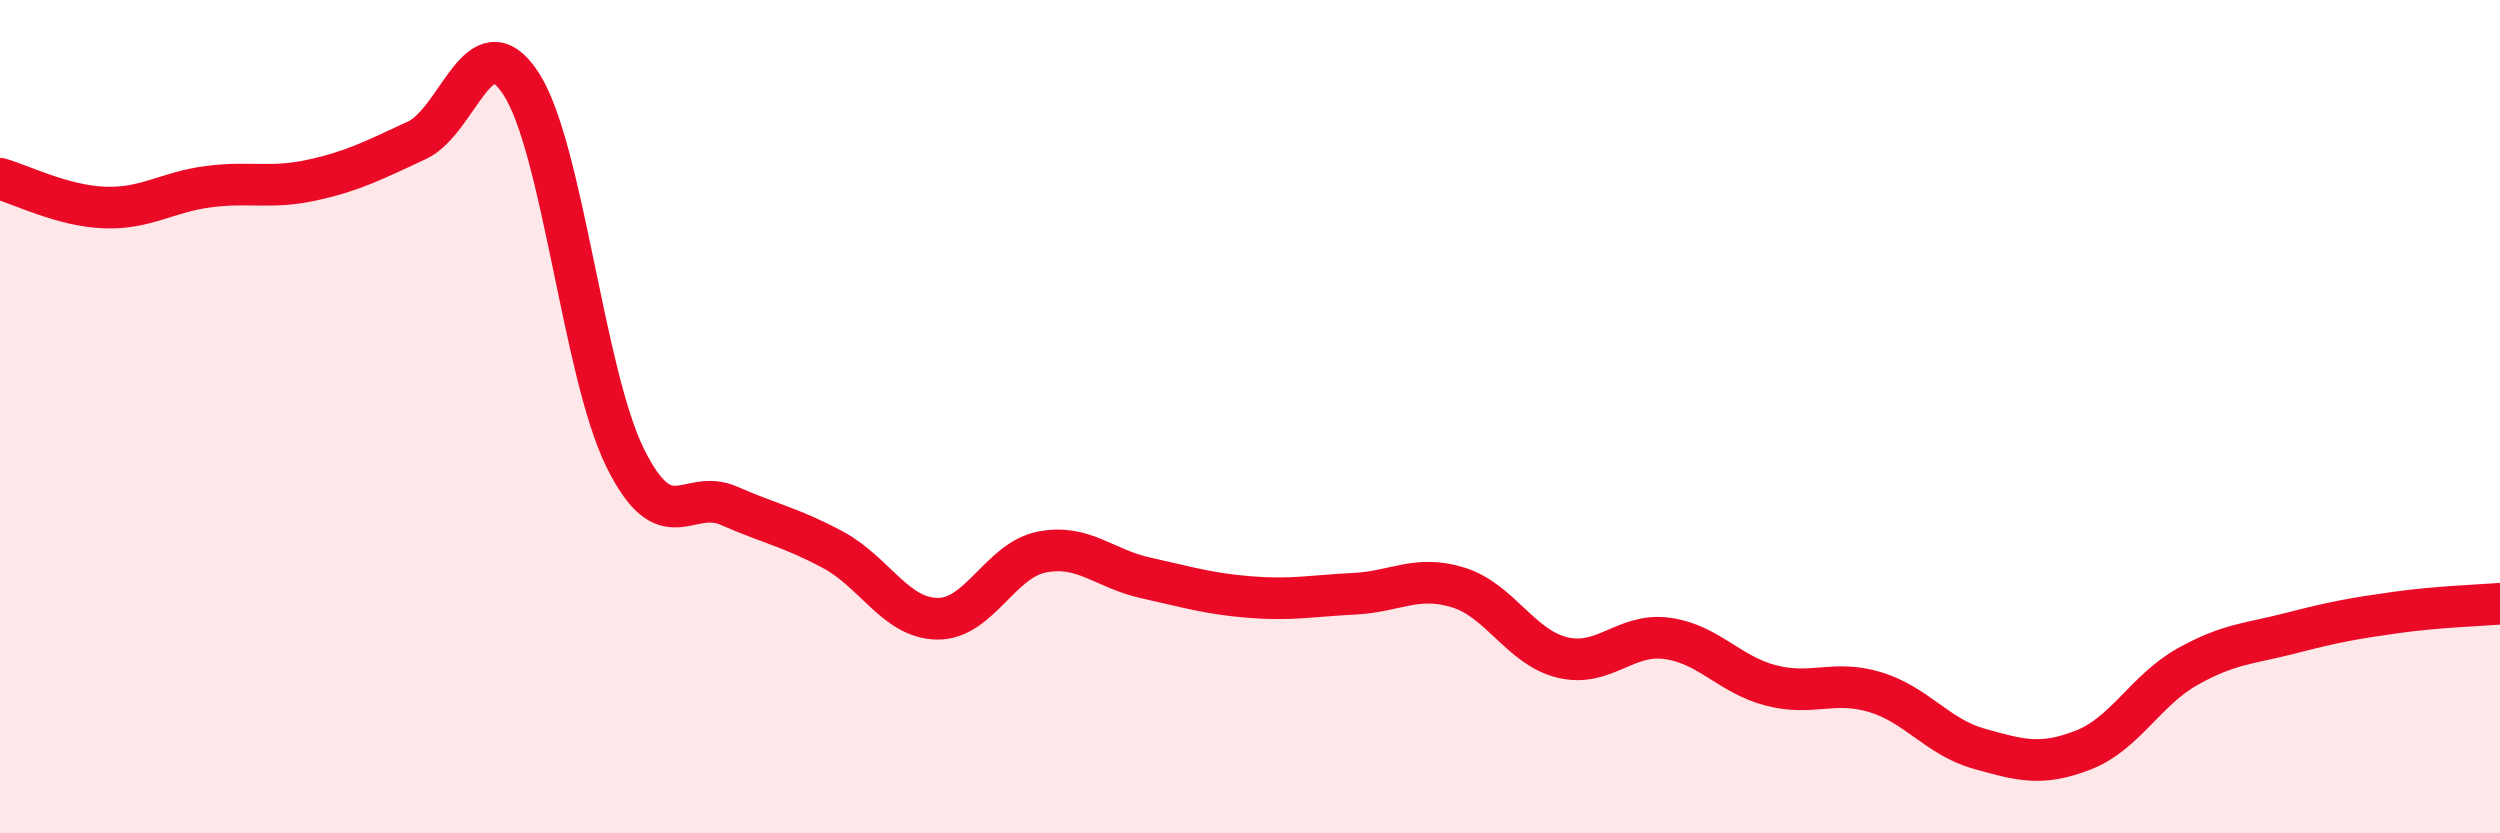
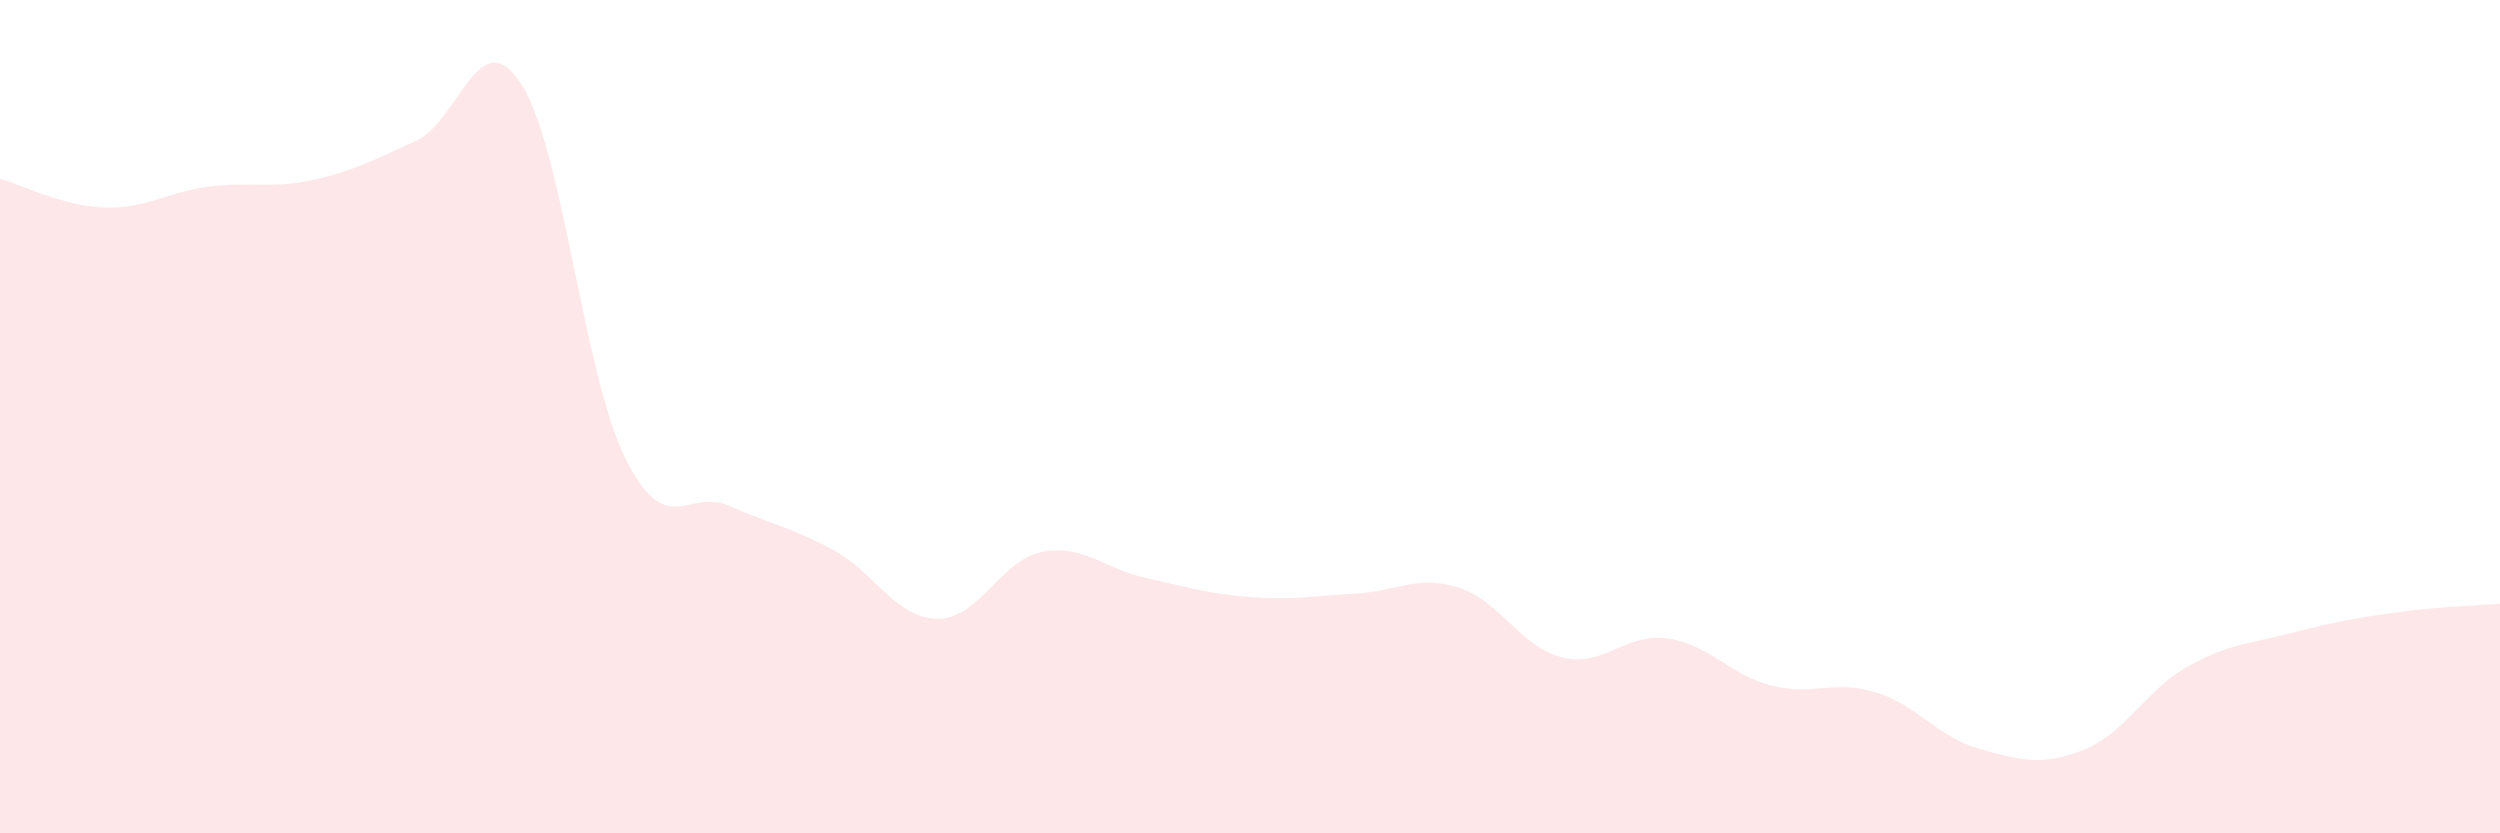
<svg xmlns="http://www.w3.org/2000/svg" width="60" height="20" viewBox="0 0 60 20">
  <path d="M 0,4.29 C 0.5,4.43 1.5,4.94 2.5,4.98 C 3.5,5.02 4,4.61 5,4.48 C 6,4.35 6.5,4.54 7.5,4.32 C 8.5,4.1 9,3.83 10,3.37 C 11,2.91 11.5,0.48 12.5,2 C 13.5,3.52 14,8.95 15,10.98 C 16,13.01 16.5,11.7 17.5,12.14 C 18.5,12.58 19,12.66 20,13.2 C 21,13.74 21.5,14.84 22.5,14.85 C 23.5,14.86 24,13.45 25,13.25 C 26,13.05 26.5,13.65 27.5,13.87 C 28.5,14.09 29,14.25 30,14.33 C 31,14.41 31.5,14.3 32.5,14.25 C 33.5,14.2 34,13.79 35,14.1 C 36,14.41 36.5,15.54 37.5,15.78 C 38.5,16.02 39,15.19 40,15.32 C 41,15.45 41.5,16.19 42.5,16.45 C 43.5,16.71 44,16.31 45,16.61 C 46,16.91 46.5,17.69 47.5,17.97 C 48.5,18.25 49,18.39 50,18 C 51,17.61 51.5,16.56 52.5,16 C 53.5,15.44 54,15.45 55,15.19 C 56,14.93 56.5,14.84 57.5,14.7 C 58.5,14.56 59.5,14.53 60,14.49L60 20L0 20Z" fill="#EB0A25" opacity="0.1" stroke-linecap="round" stroke-linejoin="round" />
-   <path d="M 0,4.29 C 0.5,4.43 1.5,4.94 2.5,4.98 C 3.5,5.02 4,4.61 5,4.48 C 6,4.35 6.5,4.54 7.5,4.32 C 8.5,4.1 9,3.83 10,3.37 C 11,2.91 11.5,0.48 12.5,2 C 13.5,3.52 14,8.95 15,10.98 C 16,13.01 16.5,11.7 17.5,12.14 C 18.5,12.58 19,12.66 20,13.2 C 21,13.74 21.5,14.84 22.5,14.85 C 23.5,14.86 24,13.45 25,13.25 C 26,13.05 26.5,13.65 27.5,13.87 C 28.5,14.09 29,14.25 30,14.33 C 31,14.41 31.5,14.3 32.5,14.25 C 33.5,14.2 34,13.79 35,14.1 C 36,14.41 36.5,15.54 37.5,15.78 C 38.5,16.02 39,15.19 40,15.32 C 41,15.45 41.5,16.19 42.5,16.45 C 43.5,16.71 44,16.31 45,16.61 C 46,16.91 46.5,17.69 47.5,17.97 C 48.5,18.25 49,18.39 50,18 C 51,17.61 51.5,16.56 52.5,16 C 53.5,15.44 54,15.45 55,15.19 C 56,14.93 56.5,14.84 57.5,14.7 C 58.5,14.56 59.5,14.53 60,14.49" stroke="#EB0A25" stroke-width="1" fill="none" stroke-linecap="round" stroke-linejoin="round" />
</svg>